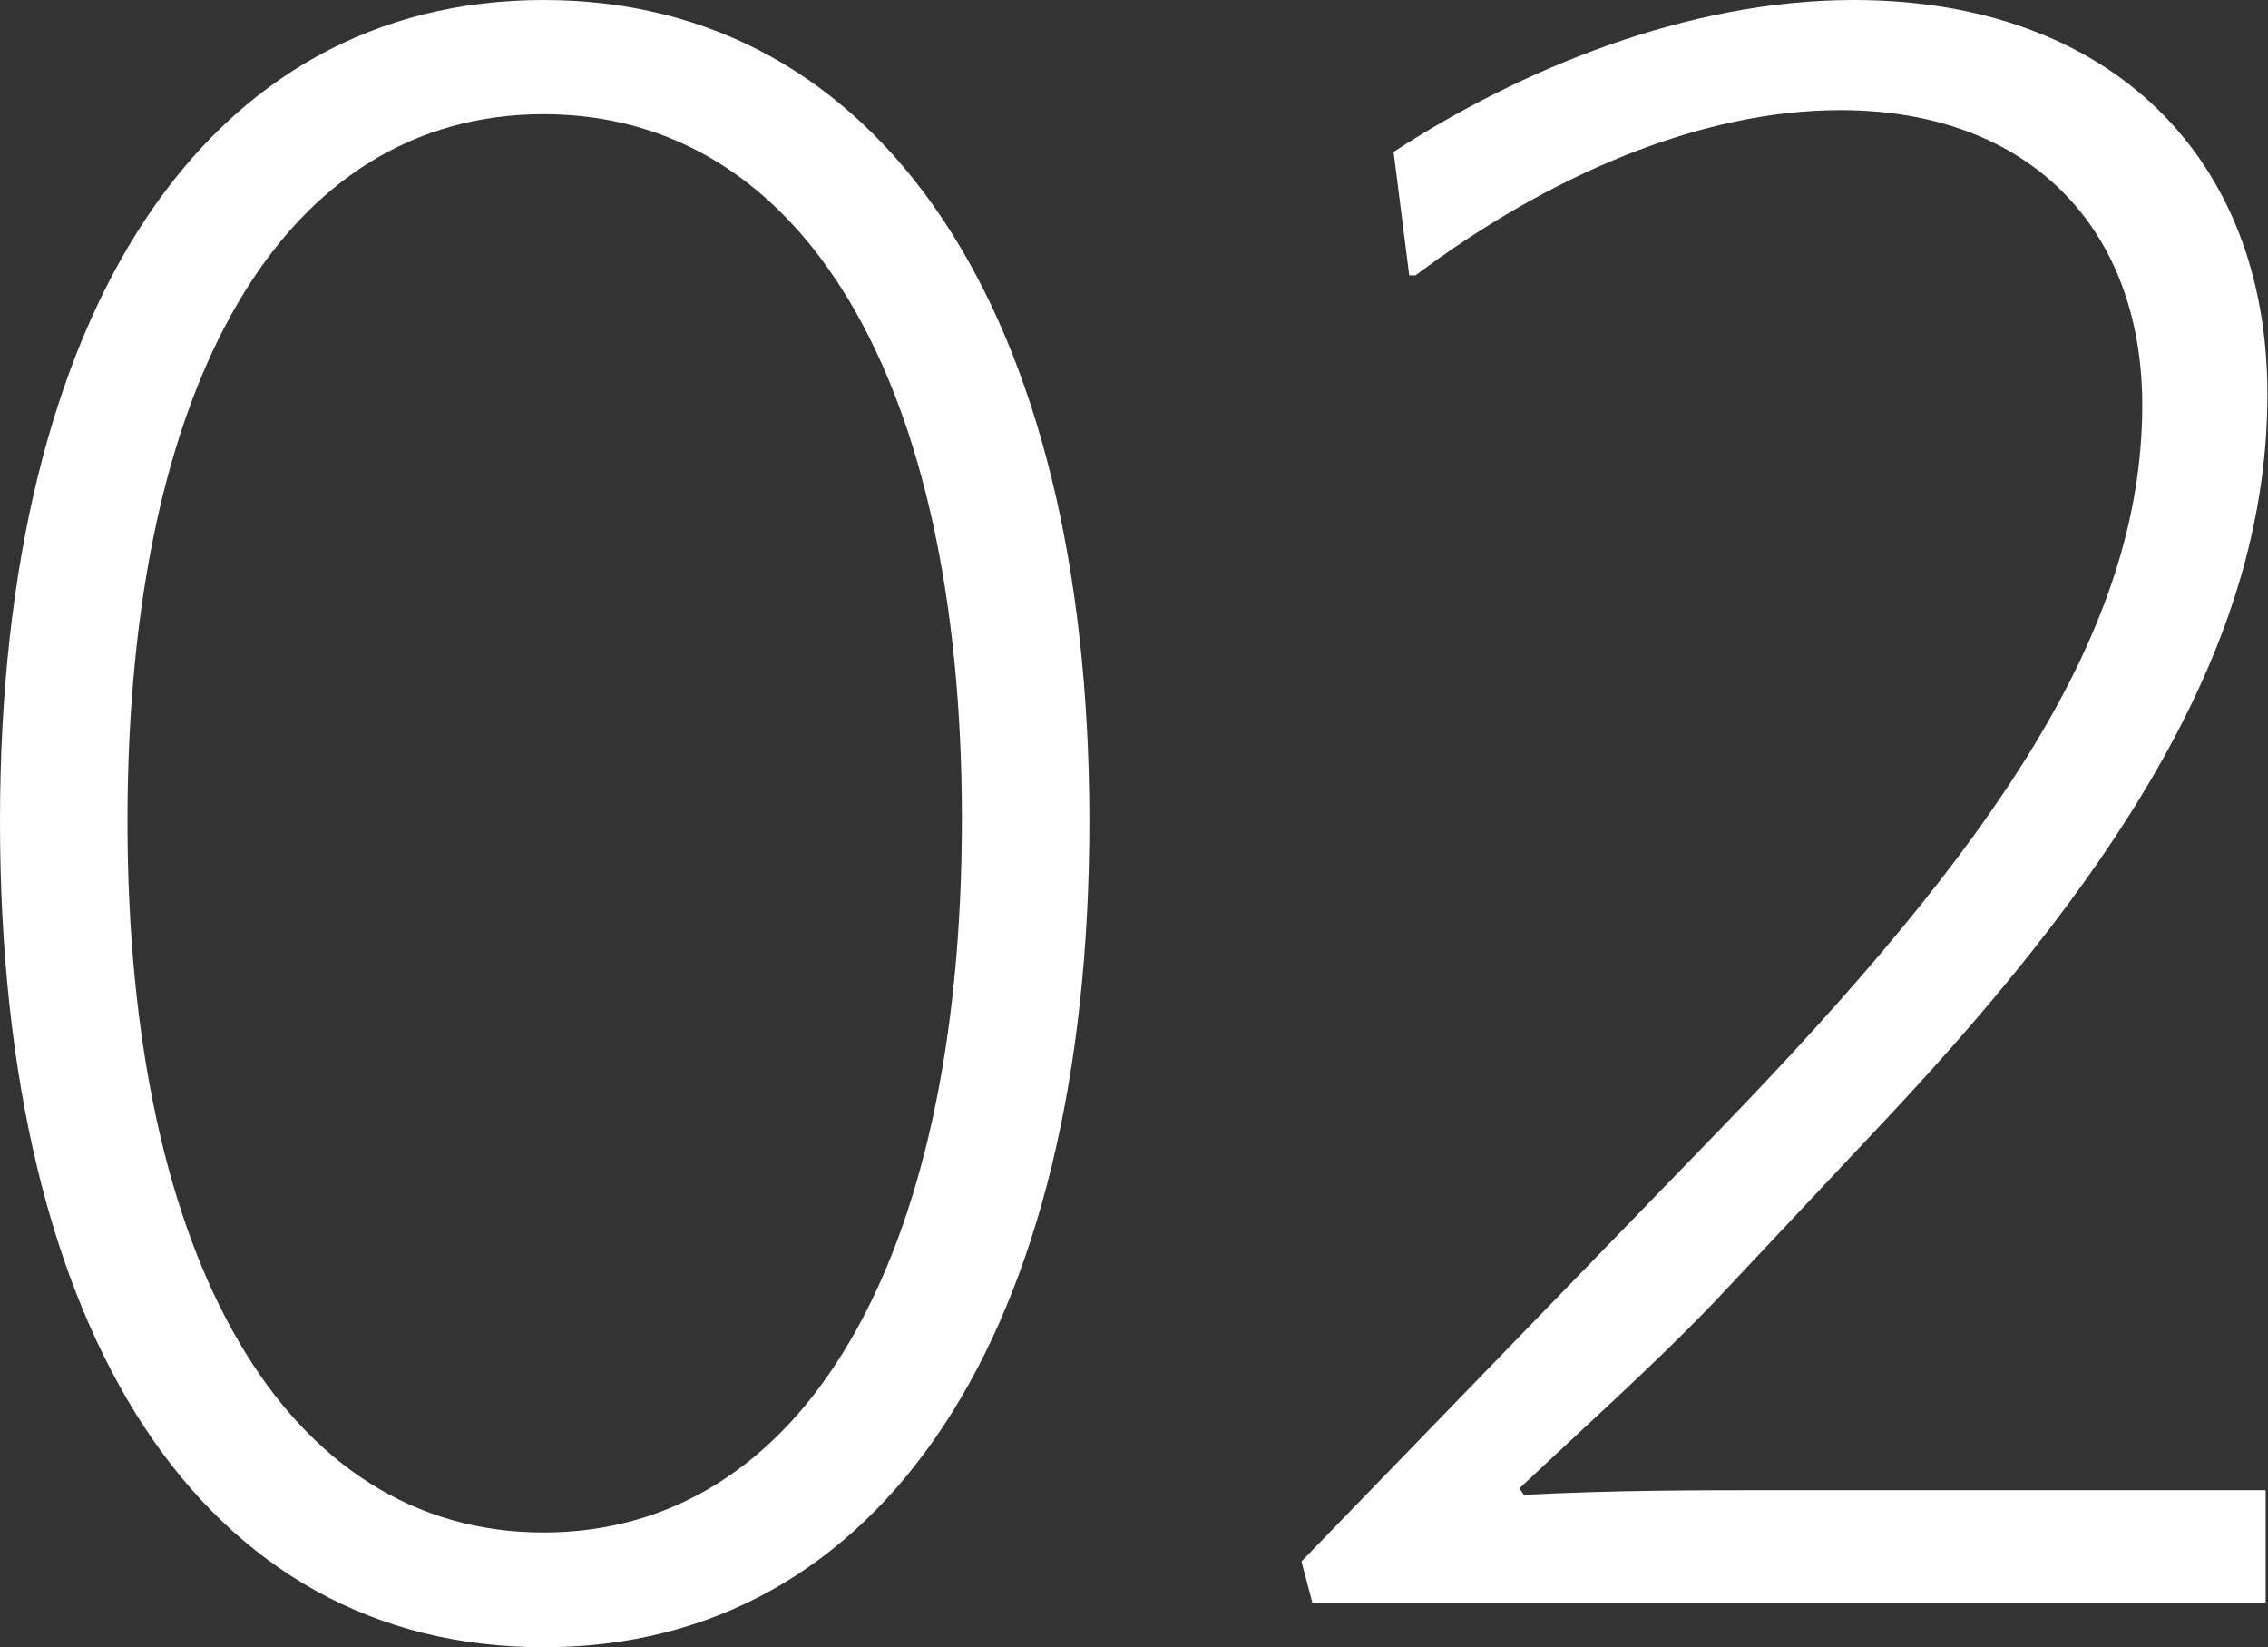
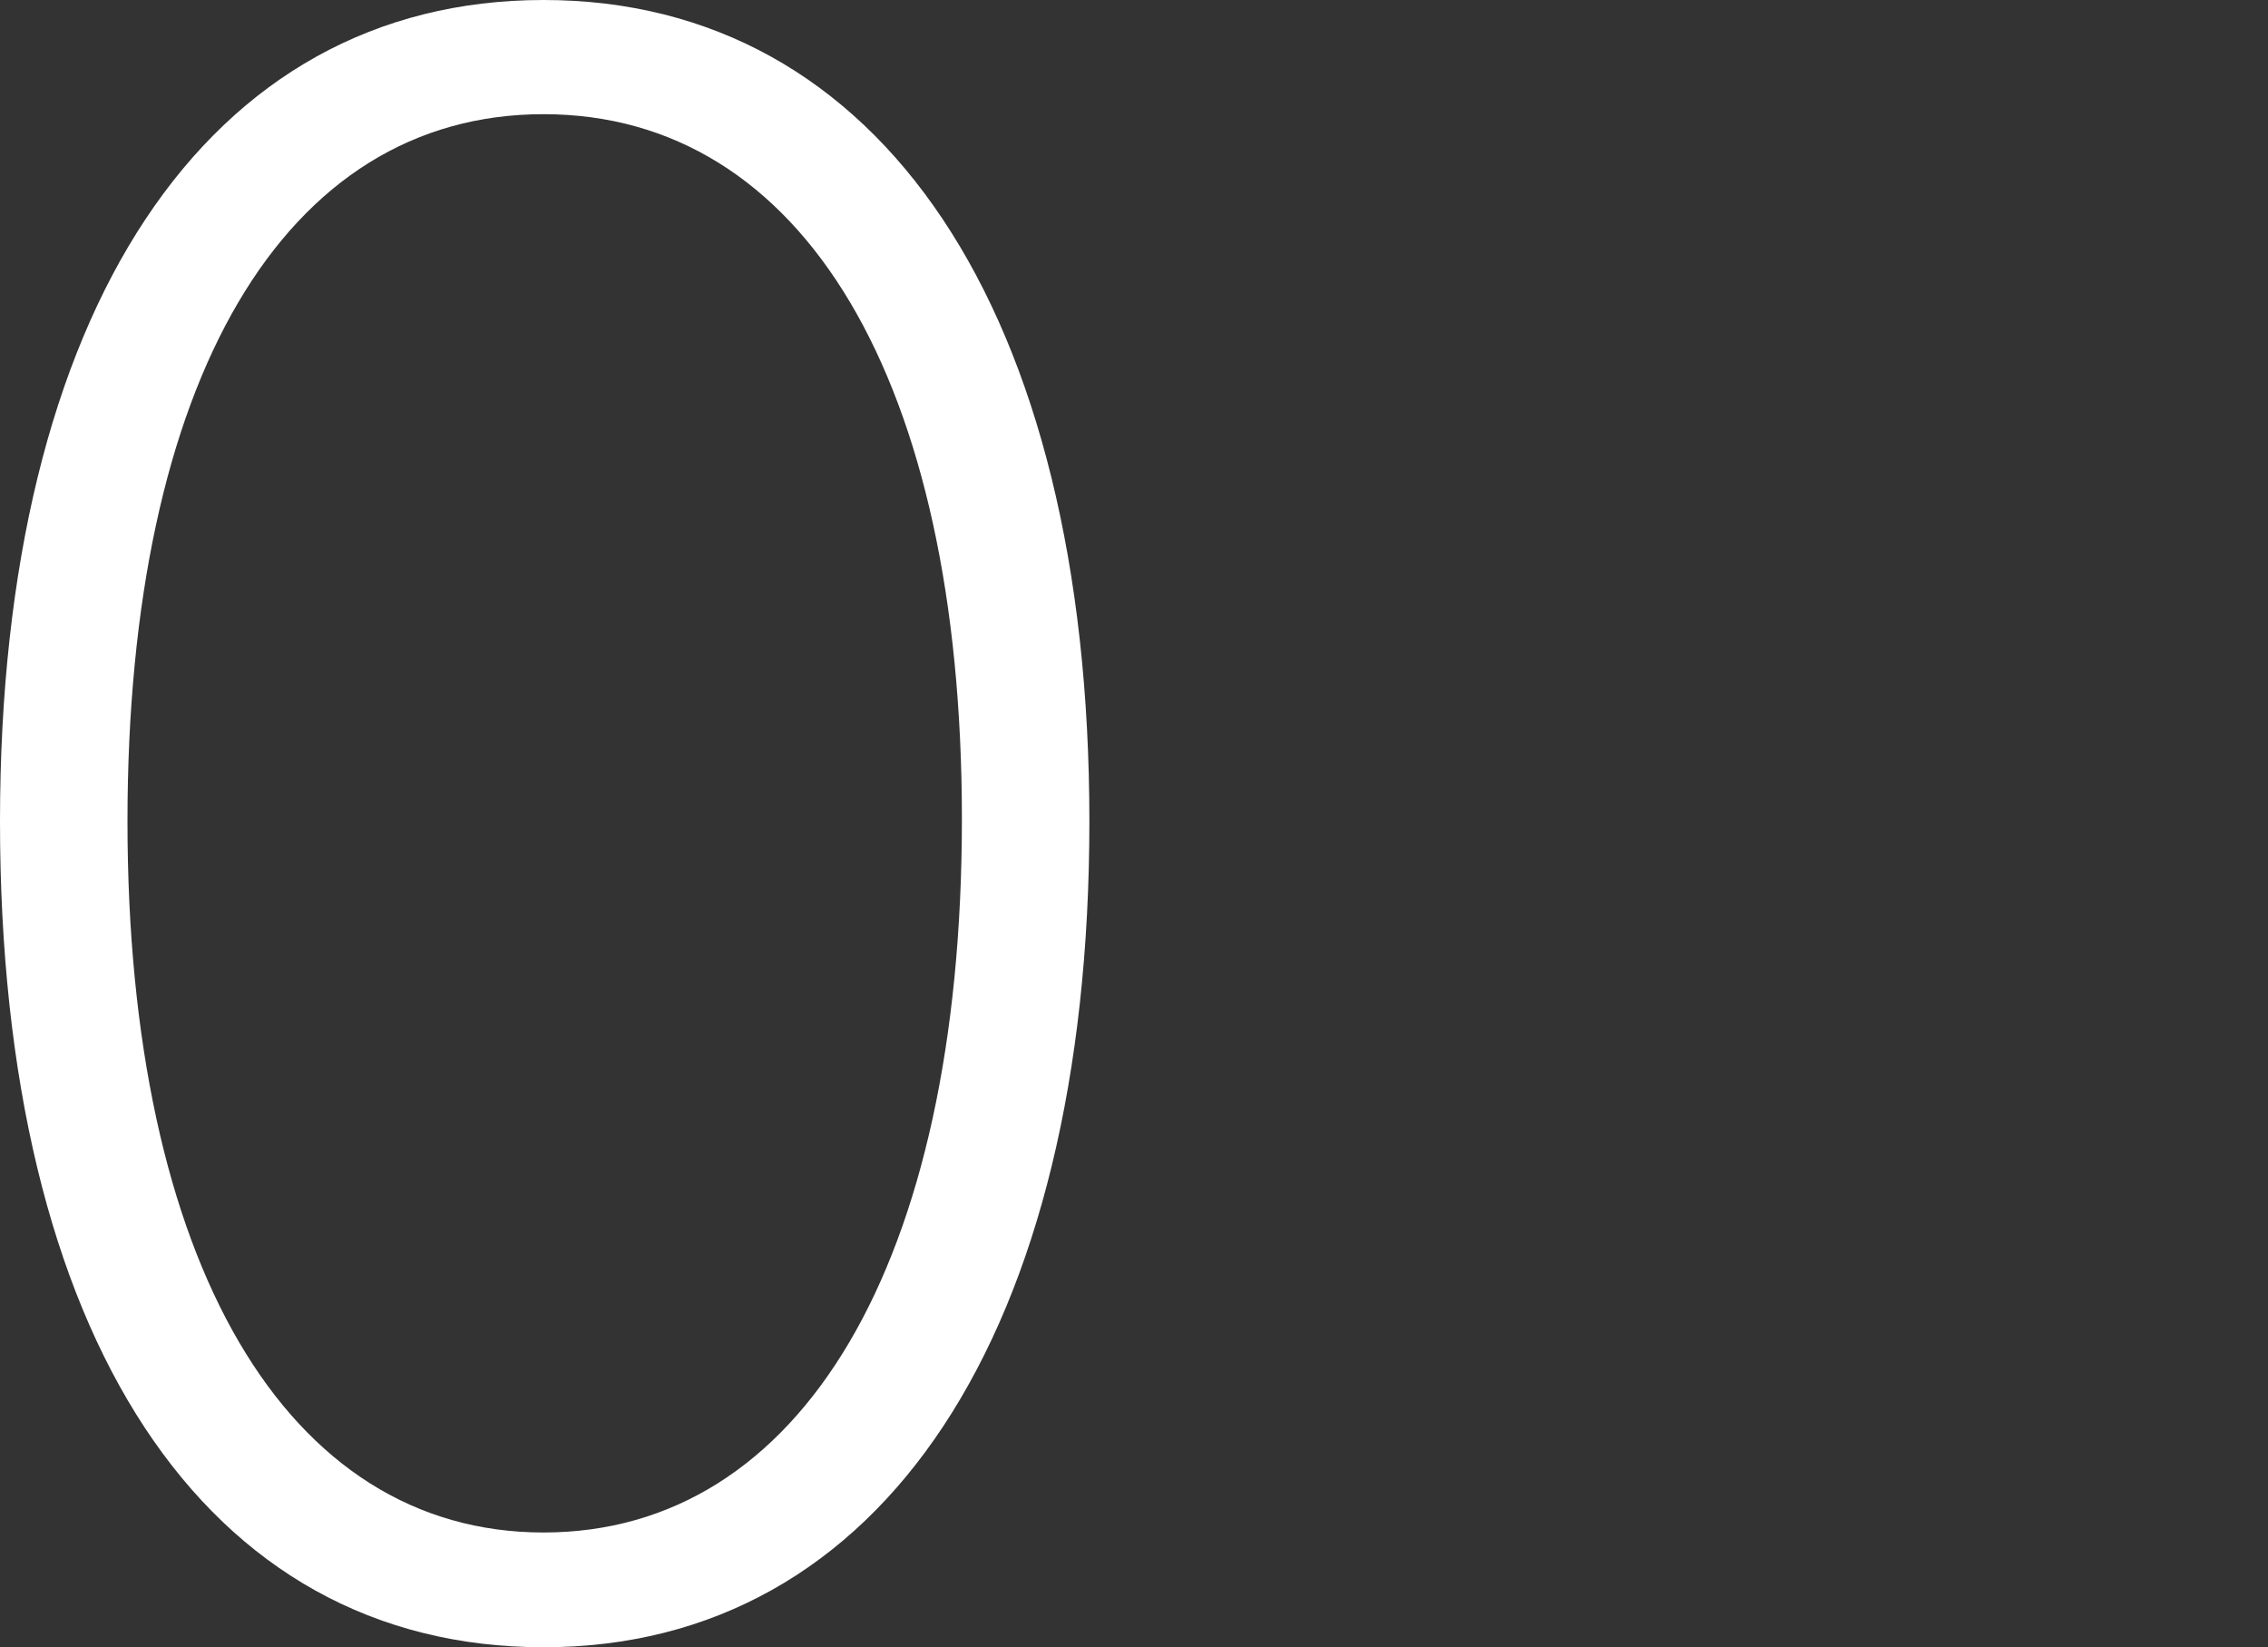
<svg xmlns="http://www.w3.org/2000/svg" id="_レイヤー_2" viewBox="0 0 39.14 28.42">
  <rect x="0" y="0" width="39.14" height="28.42" fill="#333333" stroke="none" />
  <defs>
    <style>.cls-1{fill:#fff;}</style>
  </defs>
  <g id="text">
    <path class="cls-1" d="M0,14.17C0,5.36,3.57,0,9.38,0s9.42,5.36,9.42,14.17-3.57,14.25-9.42,14.25S0,23.06,0,14.17ZM16.6,14.13c0-7.56-2.74-12.16-7.22-12.16S2.2,6.57,2.2,14.17s2.74,12.27,7.18,12.27,7.22-4.64,7.22-12.31Z" />
-     <path class="cls-1" d="M22.65,27.66l-.19-.72,7.18-7.41c4.79-4.94,7.33-8.66,7.33-12.54,0-3.04-1.94-5.09-5.21-5.09-2.43,0-5.05,1.14-7.33,2.85h-.11l-.27-2.13c2.17-1.41,5.05-2.62,7.94-2.62,4.41,0,7.14,2.7,7.14,6.8s-2.32,7.98-6.61,12.54l-2.96,3.15c-1.06,1.1-2.13,2.05-3.34,3.19l.08.11c1.6-.08,2.93-.08,4.48-.08h8.32v1.94h-16.45Z" />
  </g>
</svg>